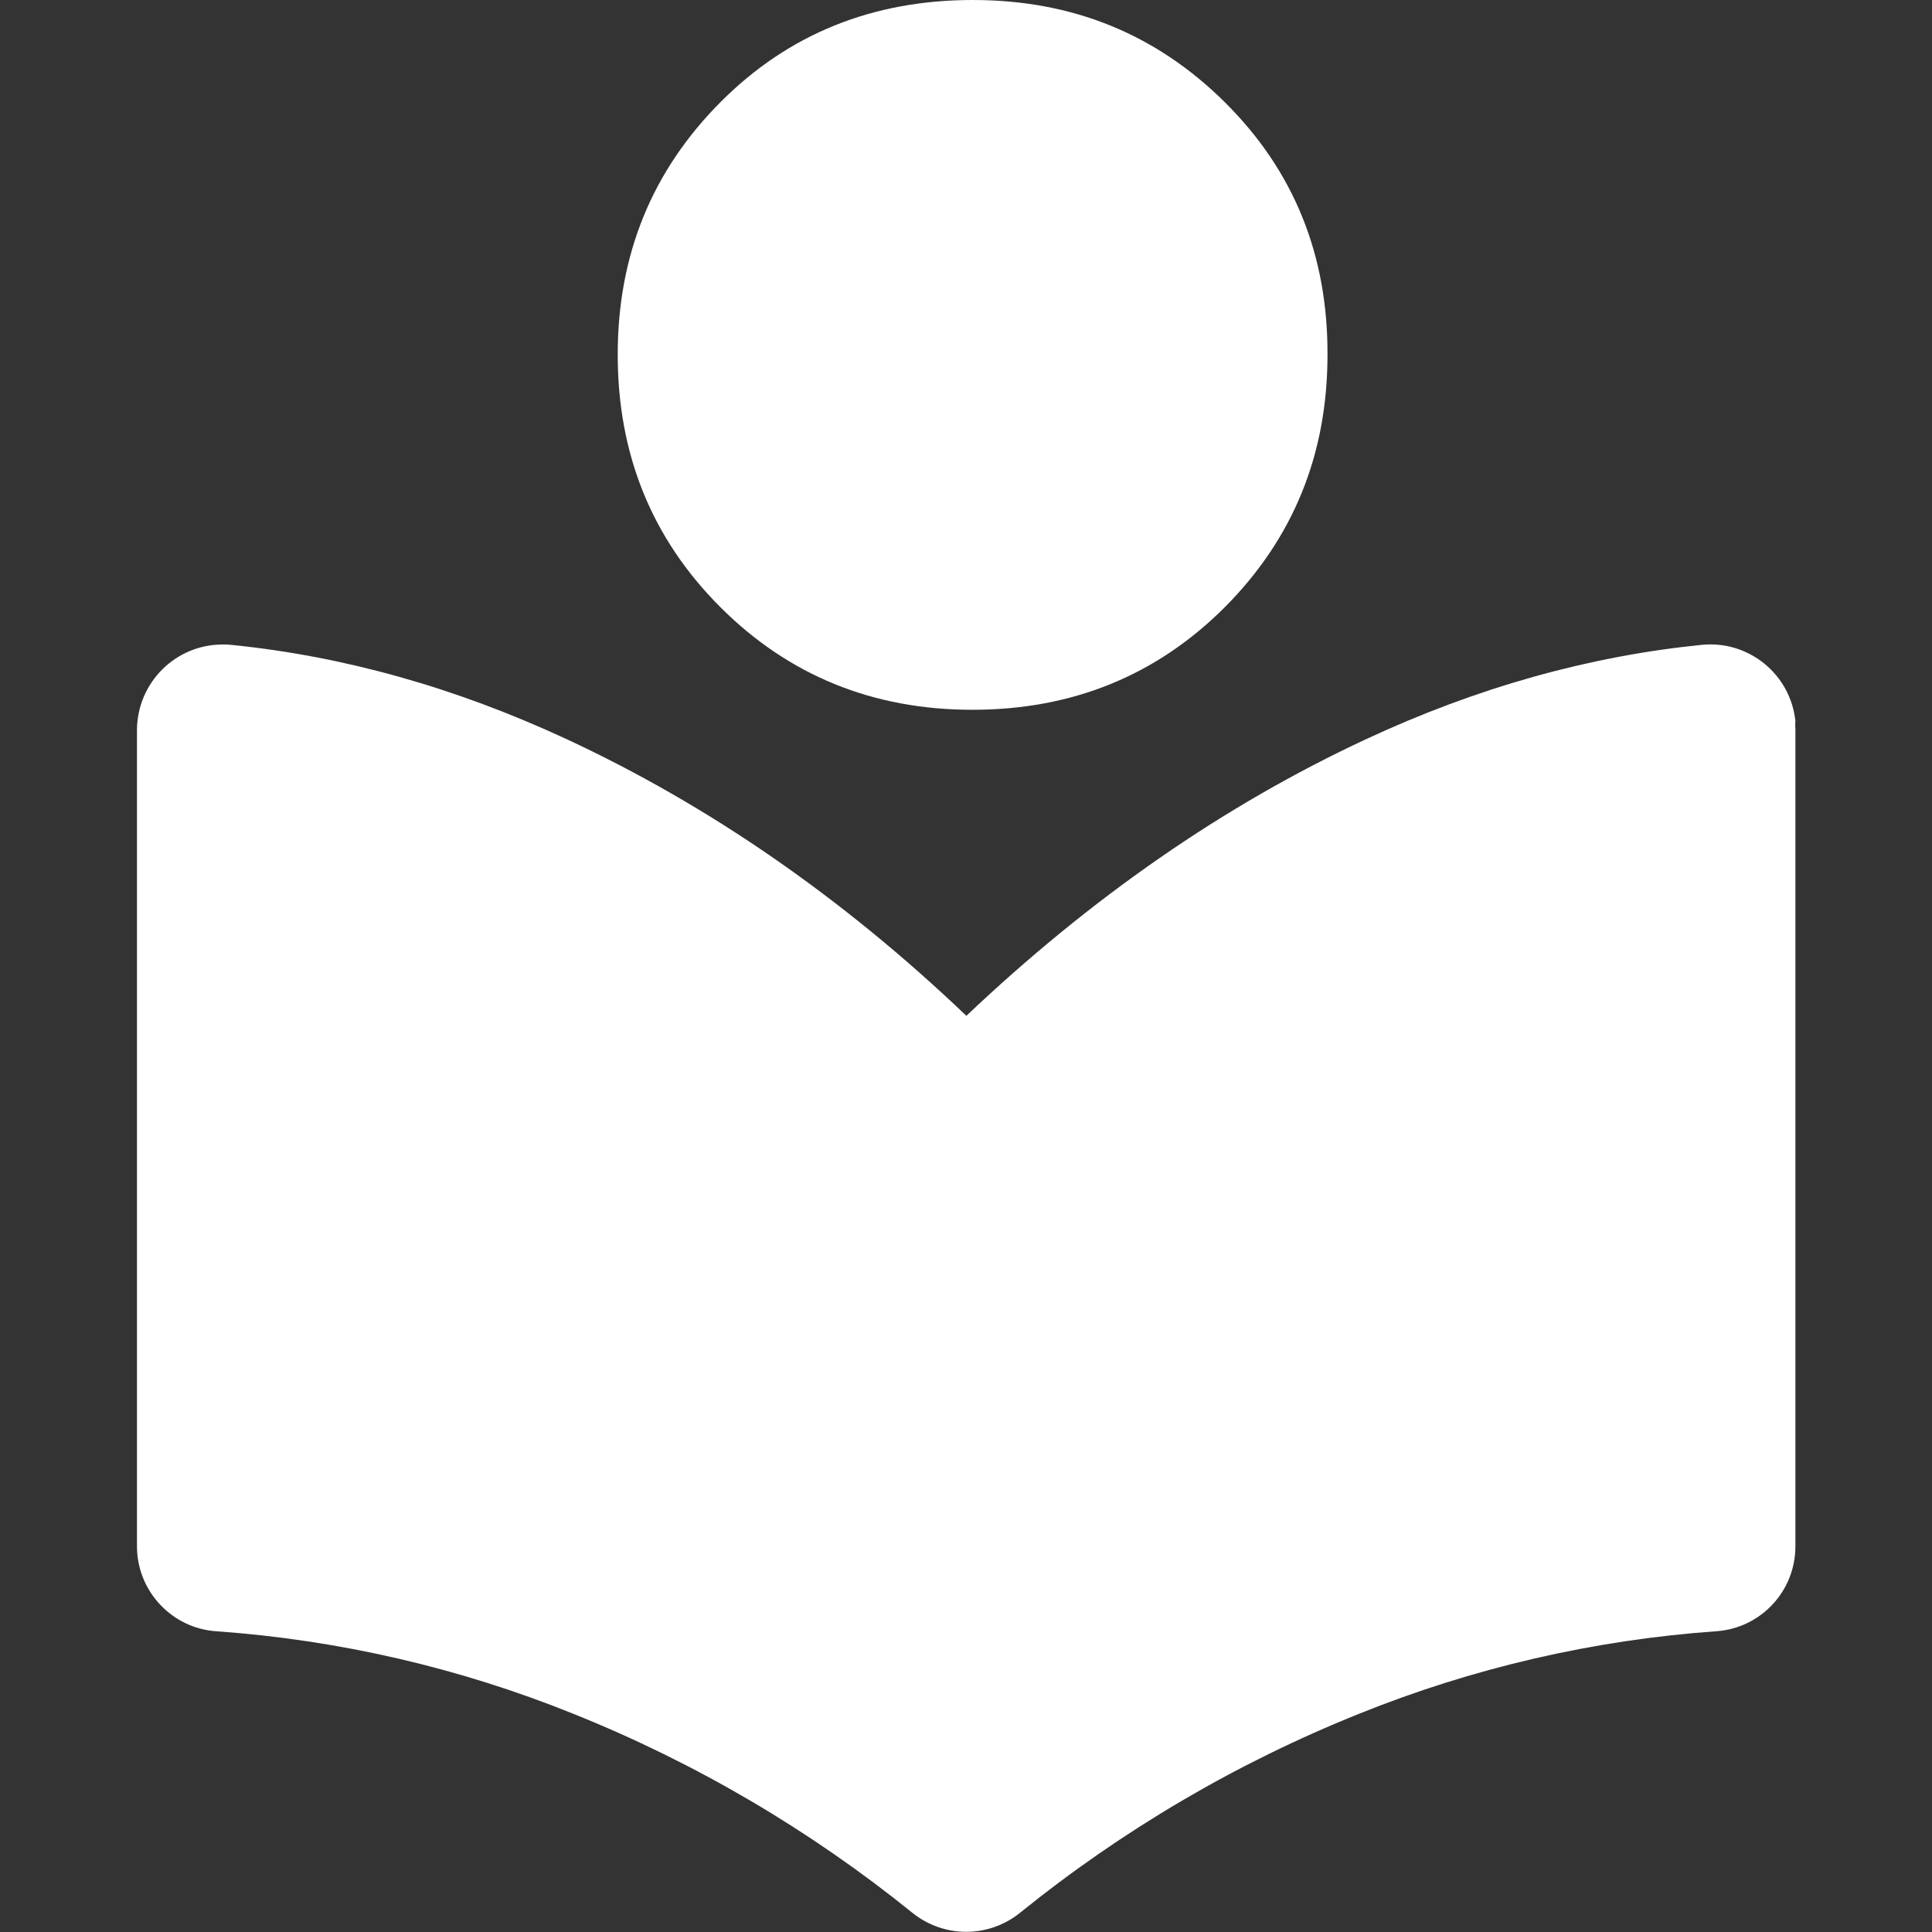
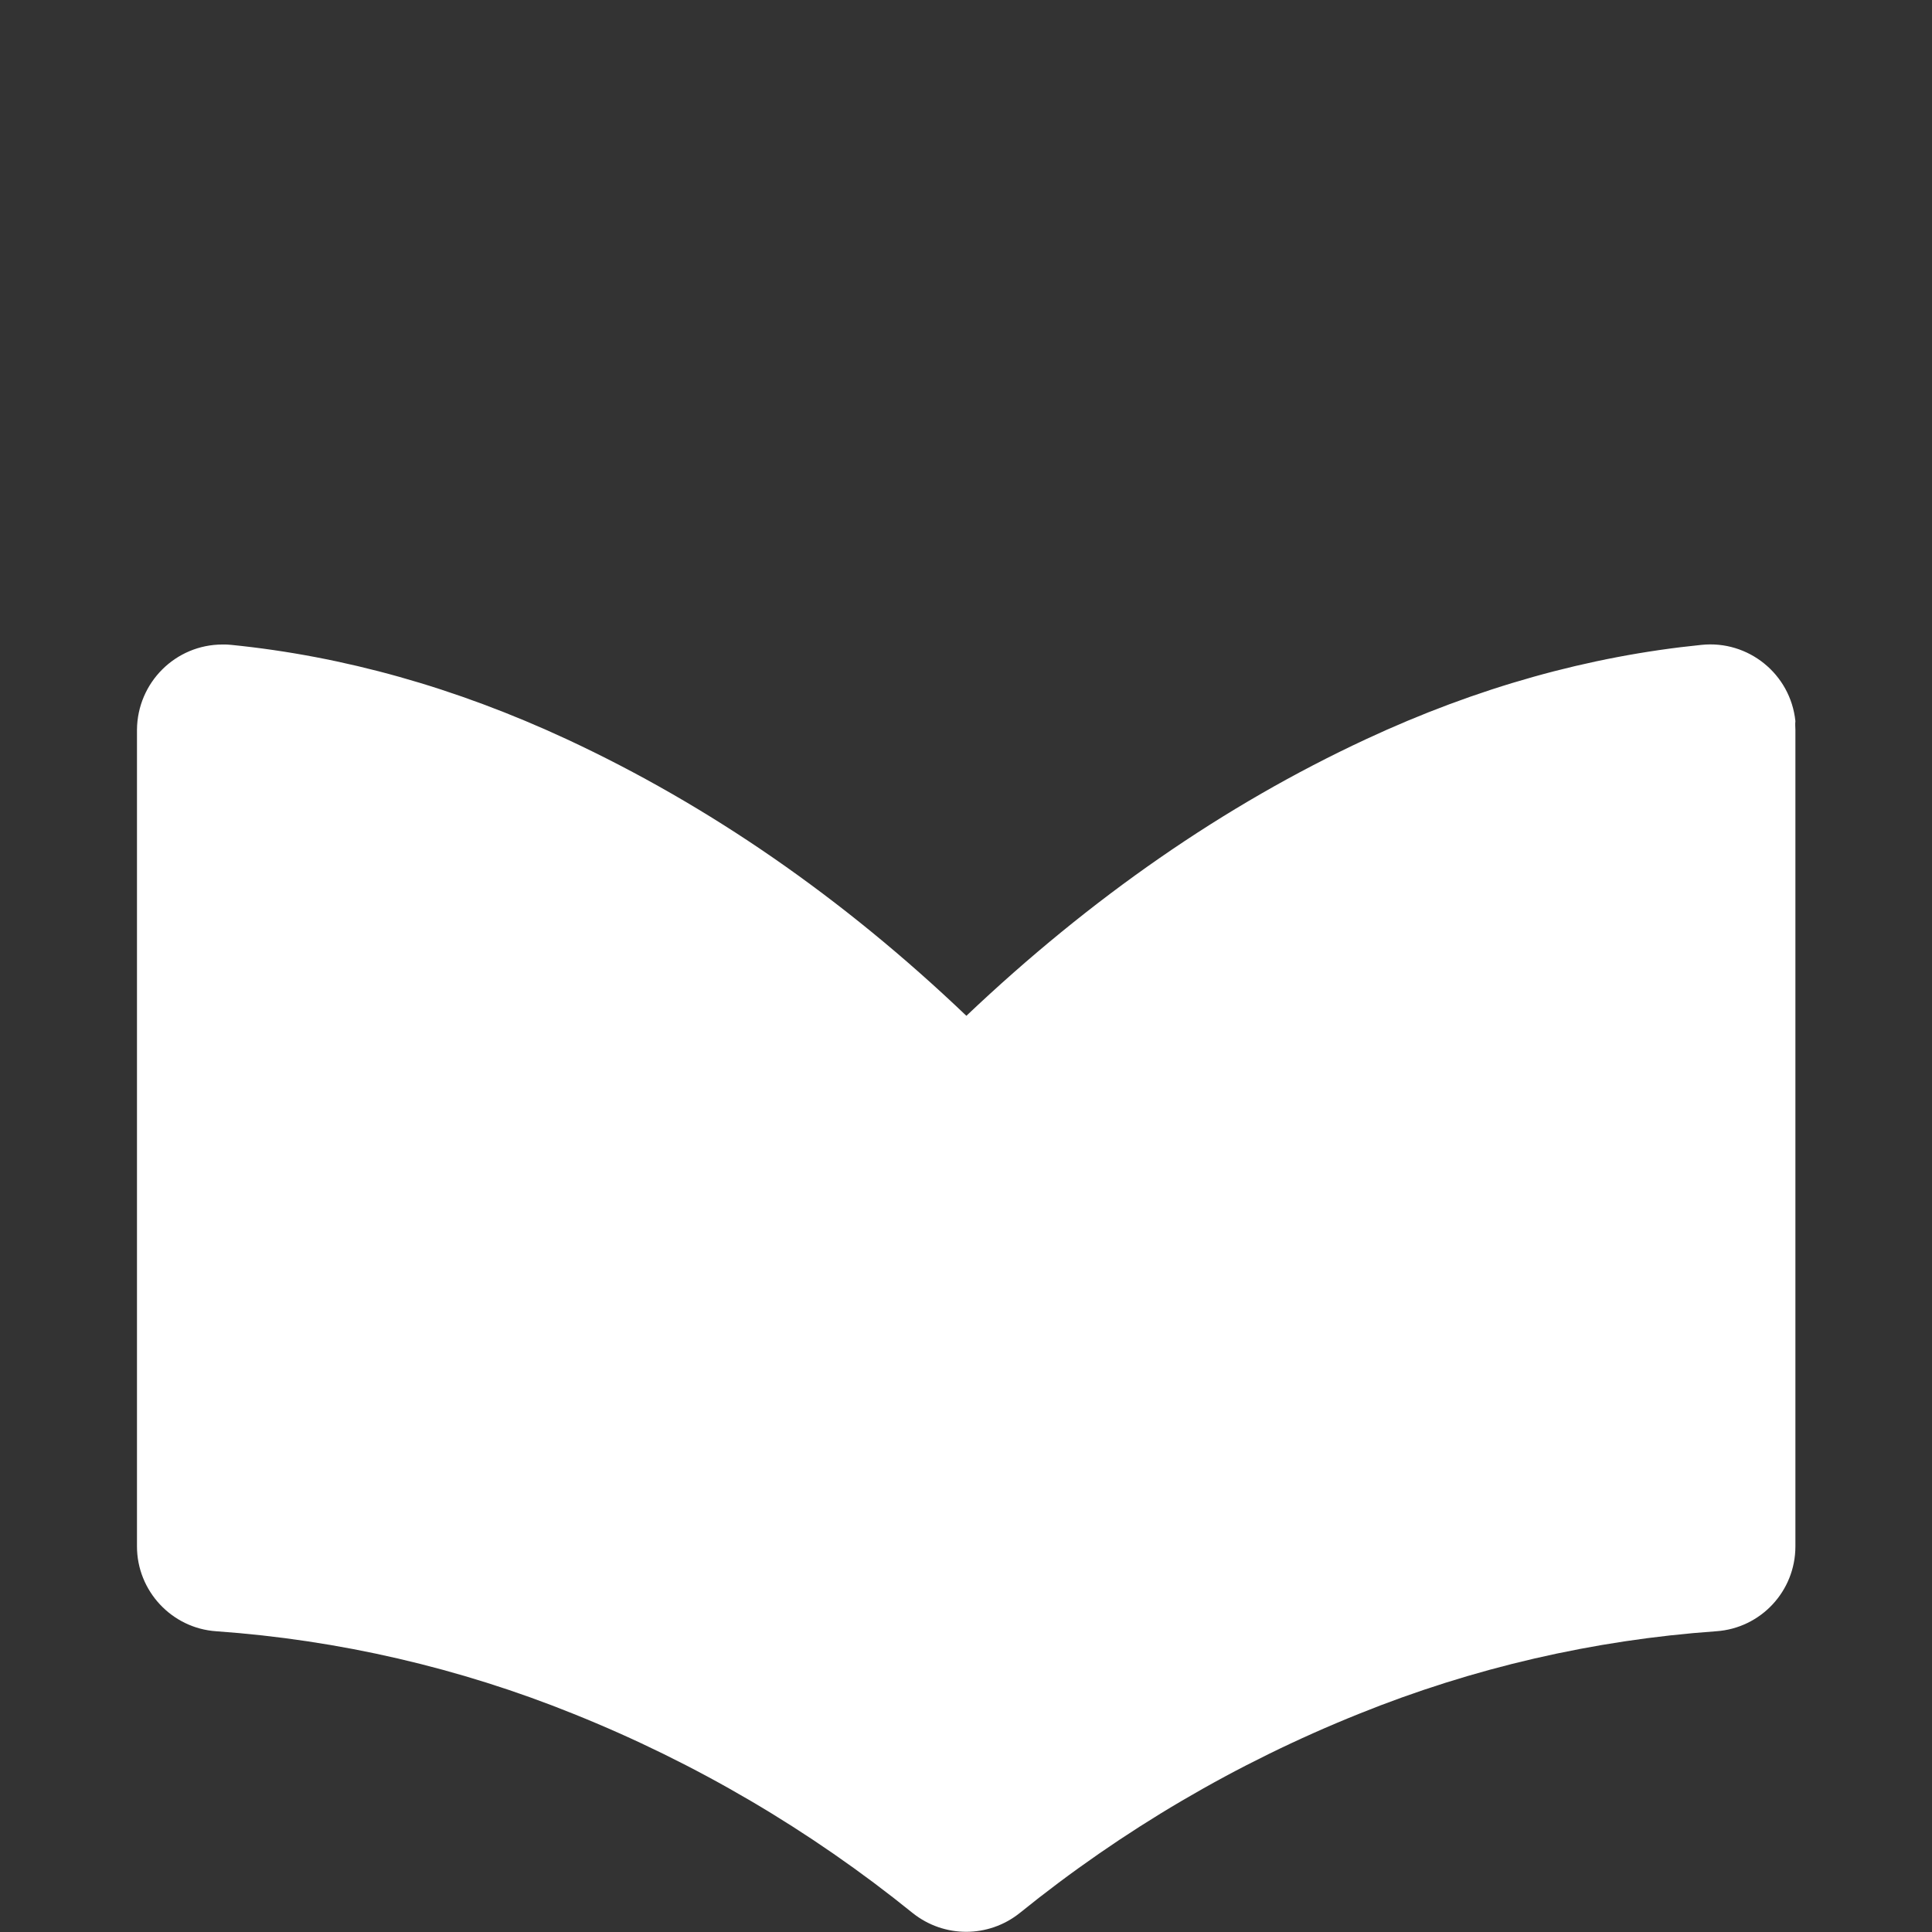
<svg xmlns="http://www.w3.org/2000/svg" version="1.1" width="512" height="512" x="0" y="0" viewBox="0 0 512 512" style="enable-background:new 0 0 512 512" xml:space="preserve">
  <rect x="0" y="0" width="512" height="512" fill="#333333" stroke="none" />
  <g>
-     <path d="M351.8 94c0 26.5-9.1 48.7-27.2 66.9-18.1 18.1-40.4 27.2-66.9 27.2-26.4 0-48.7-9.1-66.8-27.2s-27.2-40.4-27.2-66.9 9.1-48.7 27.2-66.9S231.4 0 257.8 0c26.5 0 48.7 9.1 66.9 27.2s27.2 40.4 27.1 66.8z" fill="#ffffff" opacity="1" data-original="#000000" />
    <path d="M475.8 193.4v216.4c0 11.9-9.2 21.7-21 22.5-32.5 2.3-64.5 9.7-94.7 21.9-32.4 13-62.7 30.8-89.9 52.8-8.3 6.6-20 6.6-28.3 0-27.2-22-57.5-39.8-89.9-52.8-30.2-12.2-62.2-19.6-94.7-21.9-11.8-.8-21-10.7-21-22.5V193.4c.1-12.5 10.2-22.6 22.7-22.6.8 0 1.5 0 2.3.1 29.8 3 59.4 11.3 88.9 25 37.6 17.5 73 41.9 105.9 73.3 33-31.3 68.3-55.8 105.9-73.3 29.4-13.7 59.1-22 88.9-25 12.4-1.3 23.6 7.7 24.9 20.2-.1.8 0 1.6 0 2.3z" fill="#ffffff" opacity="1" data-original="#000000" />
  </g>
</svg>